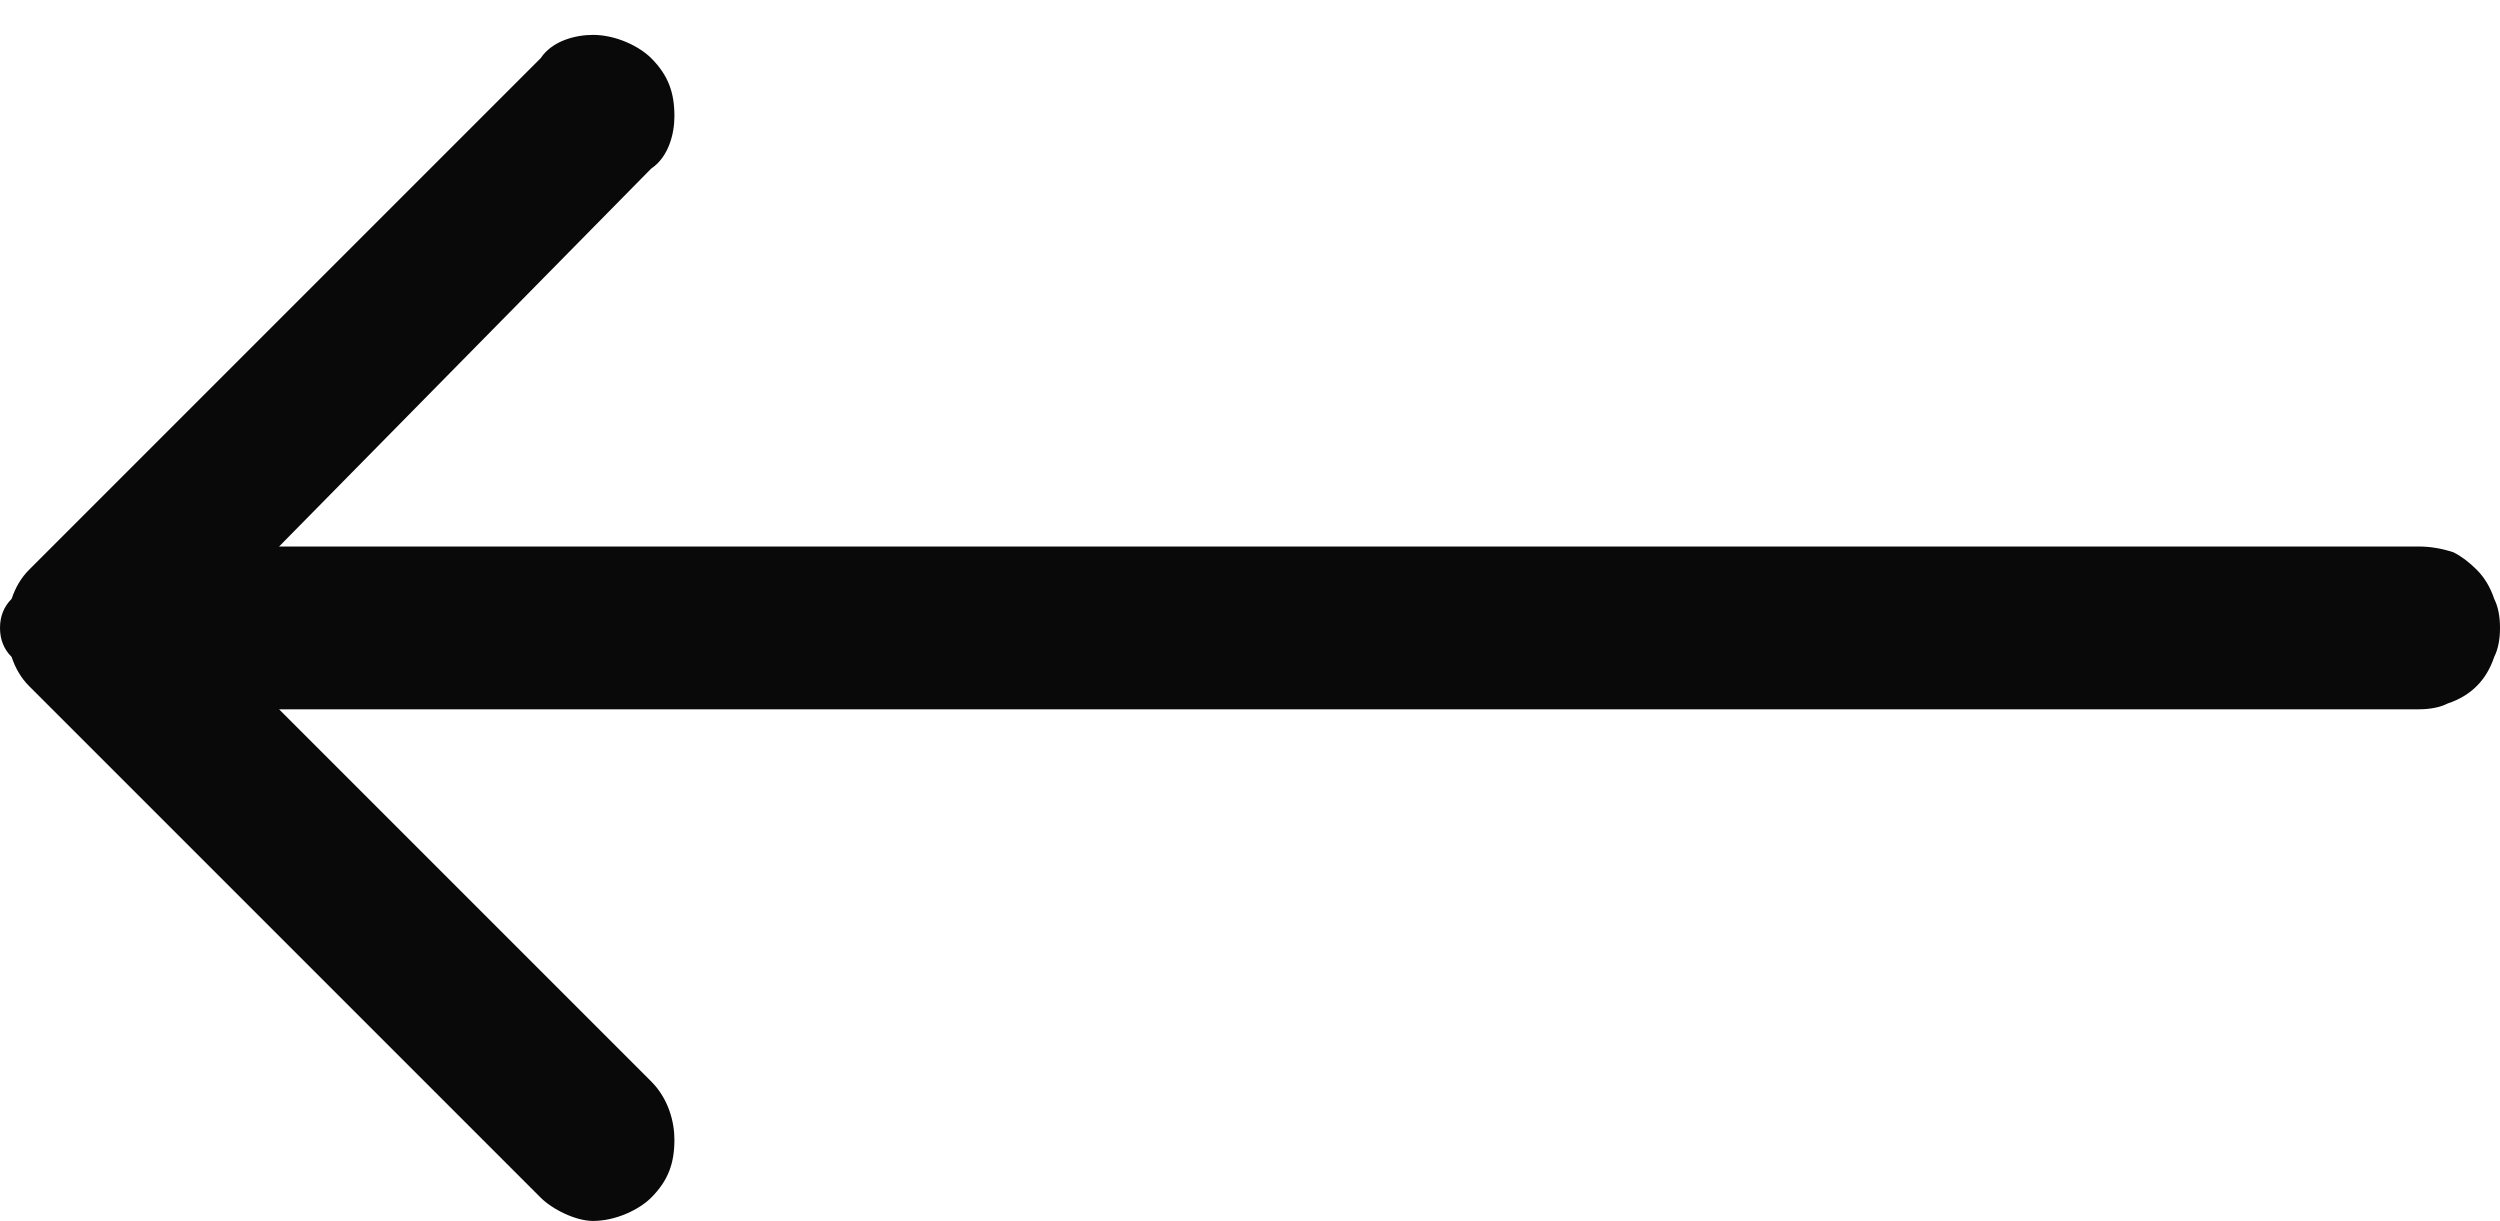
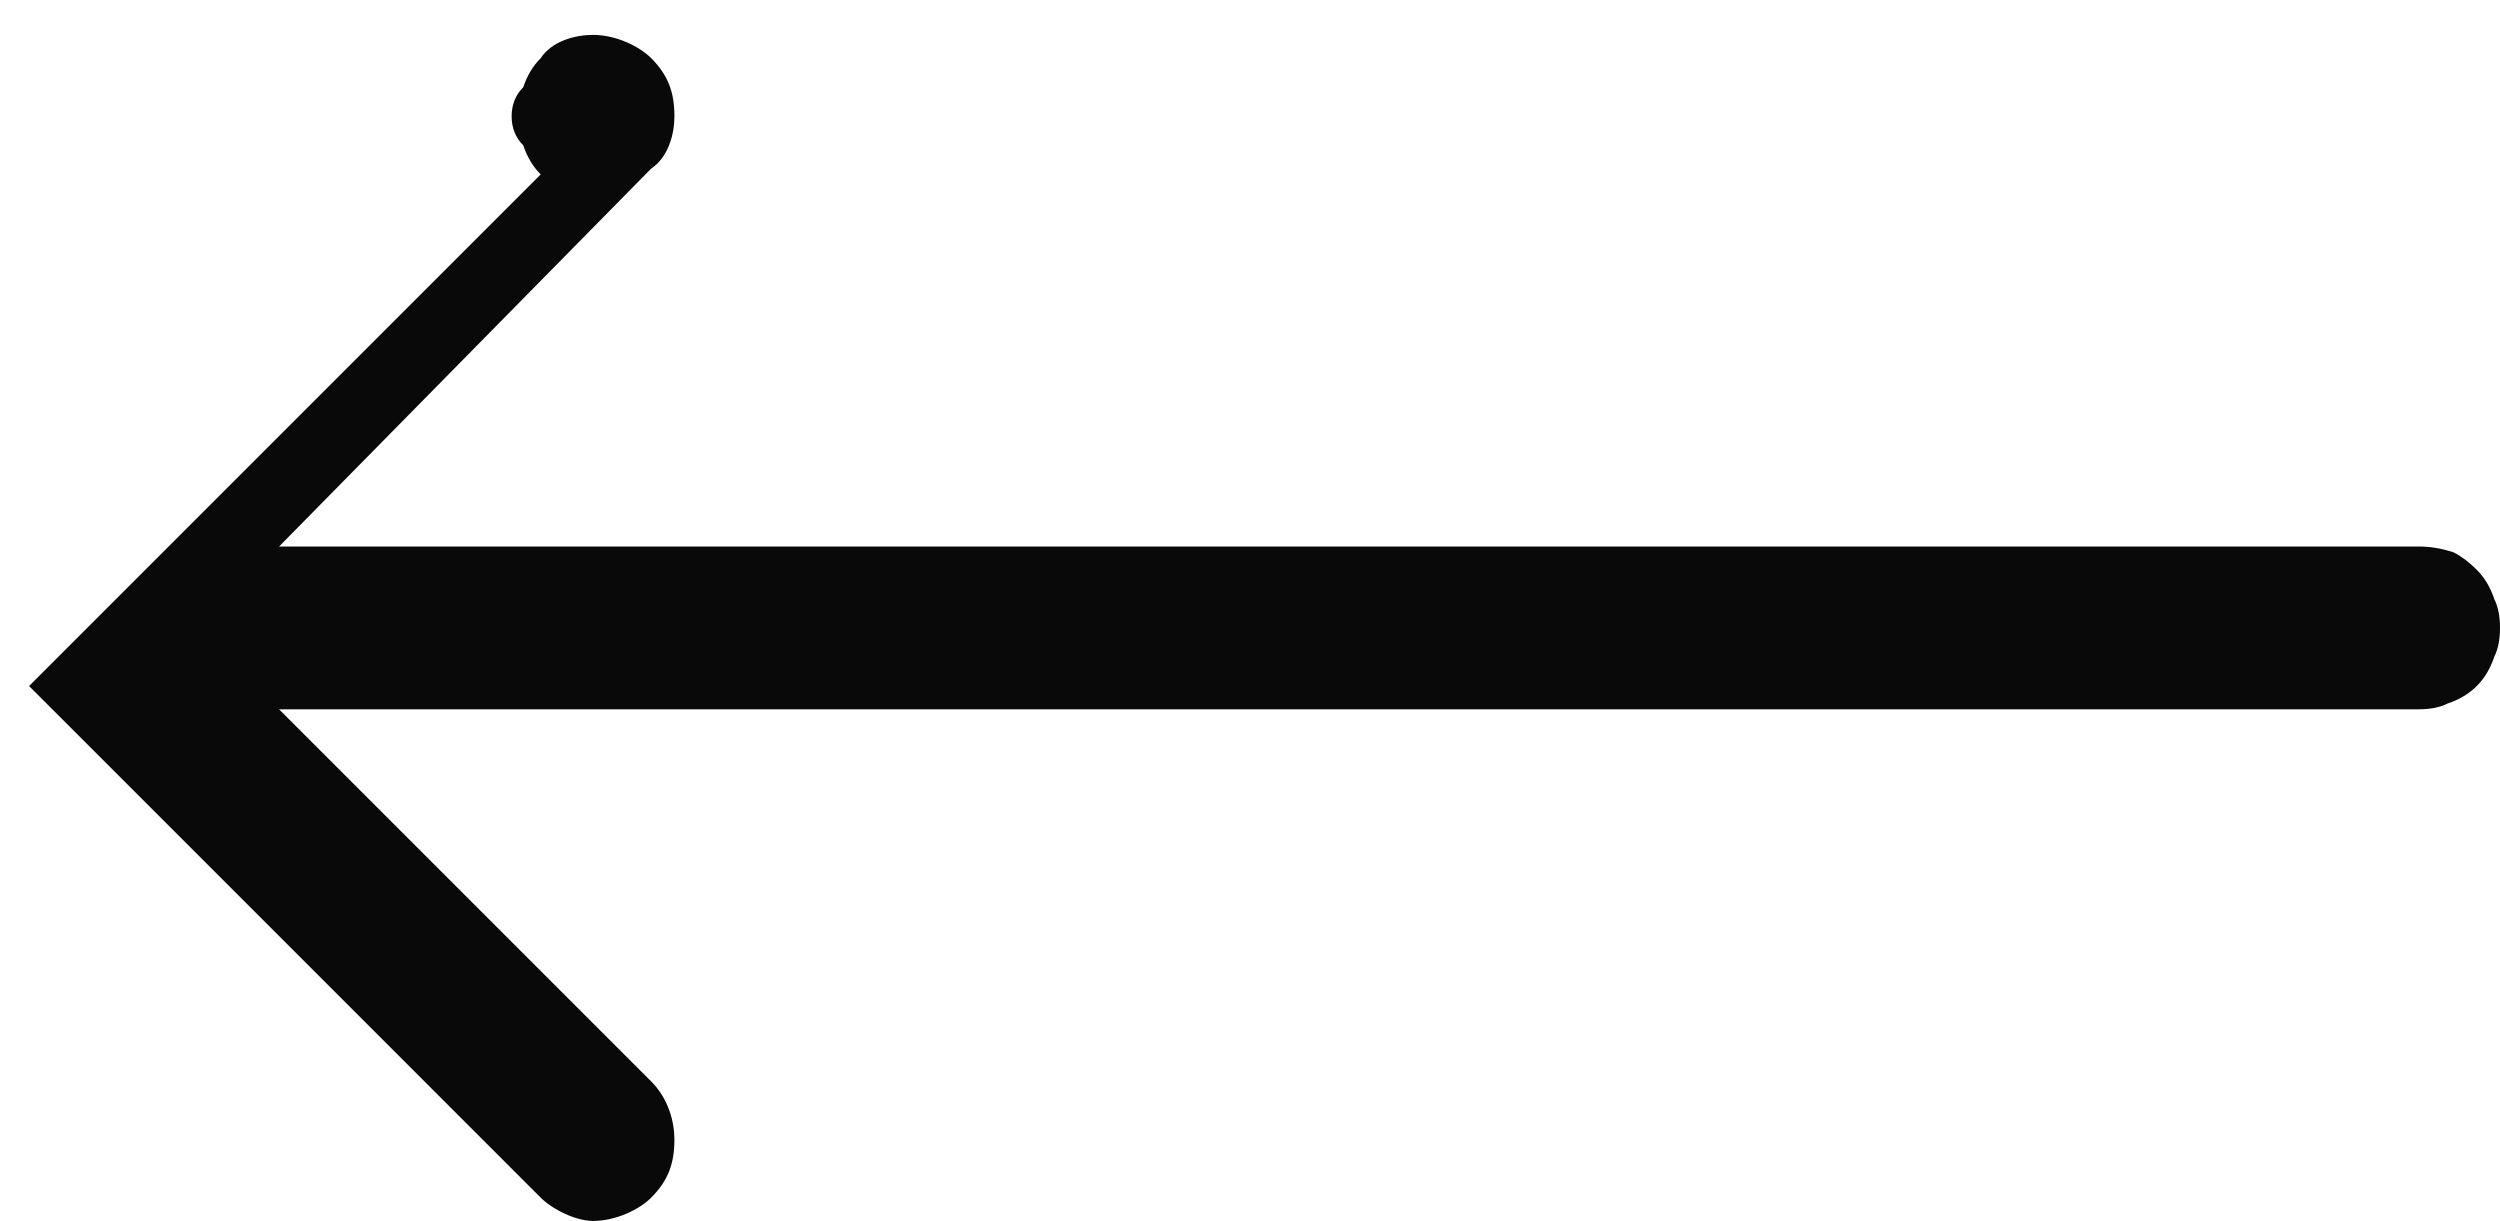
<svg xmlns="http://www.w3.org/2000/svg" version="1.2" viewBox="0 0 43 21" width="43" height="21">
  <title>next-arrow-svg</title>
  <style>
		.s0 { fill: #090909 } 
	</style>
-   <path id="Path_2738" class="s0" d="m0.5 11.8l8.8 8.8c0.2 0.2 0.6 0.4 0.9 0.4 0.4 0 0.8-0.2 1-0.4 0.3-0.3 0.4-0.6 0.4-1 0-0.3-0.1-0.7-0.4-1l-6.4-6.4h36.8q0.3 0 0.5-0.1 0.3-0.1 0.5-0.3 0.2-0.2 0.3-0.5 0.1-0.2 0.1-0.5 0-0.3-0.1-0.5-0.1-0.3-0.3-0.5-0.2-0.2-0.4-0.3-0.3-0.1-0.6-0.1h-36.8l6.4-6.5c0.3-0.2 0.4-0.6 0.4-0.9 0-0.4-0.1-0.7-0.4-1-0.2-0.2-0.6-0.4-1-0.4-0.3 0-0.7 0.1-0.9 0.4l-8.8 8.8q-0.2 0.2-0.3 0.5-0.2 0.2-0.2 0.5 0 0.3 0.2 0.5 0.1 0.3 0.3 0.5z" />
+   <path id="Path_2738" class="s0" d="m0.5 11.8l8.8 8.8c0.2 0.2 0.6 0.4 0.9 0.4 0.4 0 0.8-0.2 1-0.4 0.3-0.3 0.4-0.6 0.4-1 0-0.3-0.1-0.7-0.4-1l-6.4-6.4h36.8q0.3 0 0.5-0.1 0.3-0.1 0.5-0.3 0.2-0.2 0.3-0.5 0.1-0.2 0.1-0.5 0-0.3-0.1-0.5-0.1-0.3-0.3-0.5-0.2-0.2-0.4-0.3-0.3-0.1-0.6-0.1h-36.8l6.4-6.5c0.3-0.2 0.4-0.6 0.4-0.9 0-0.4-0.1-0.7-0.4-1-0.2-0.2-0.6-0.4-1-0.4-0.3 0-0.7 0.1-0.9 0.4q-0.2 0.2-0.3 0.5-0.2 0.2-0.2 0.5 0 0.3 0.2 0.5 0.1 0.3 0.3 0.5z" />
</svg>